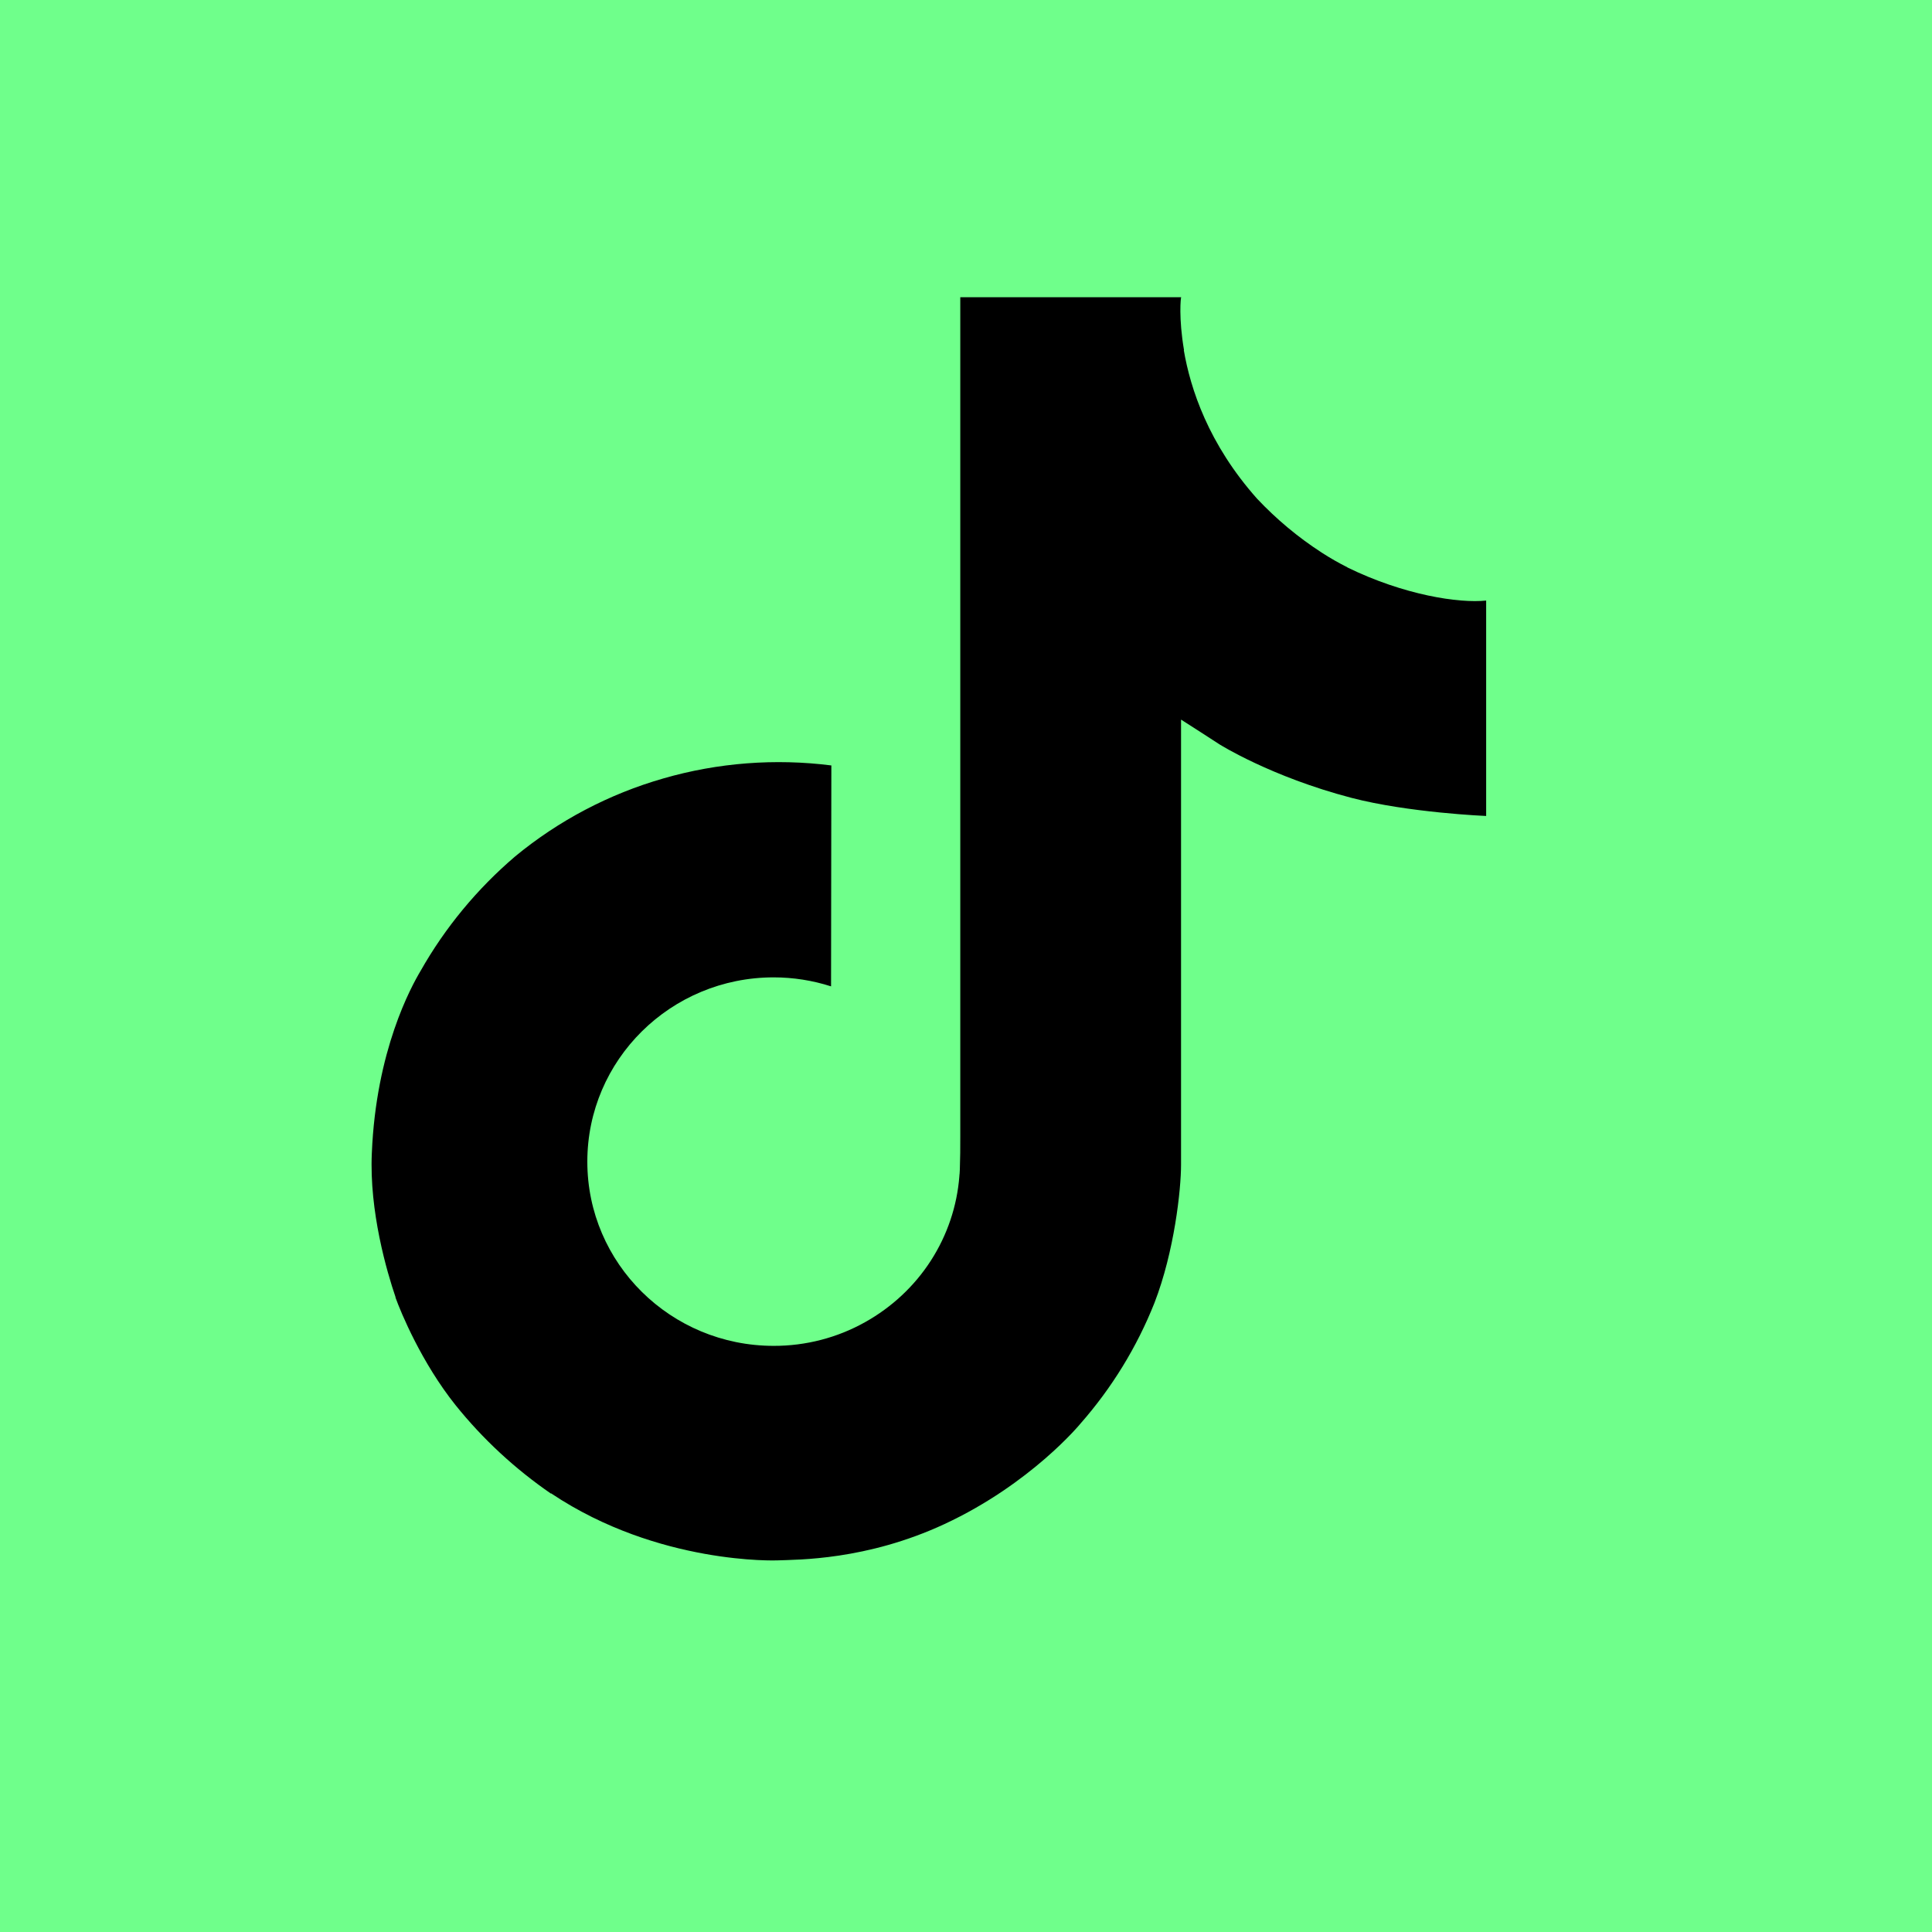
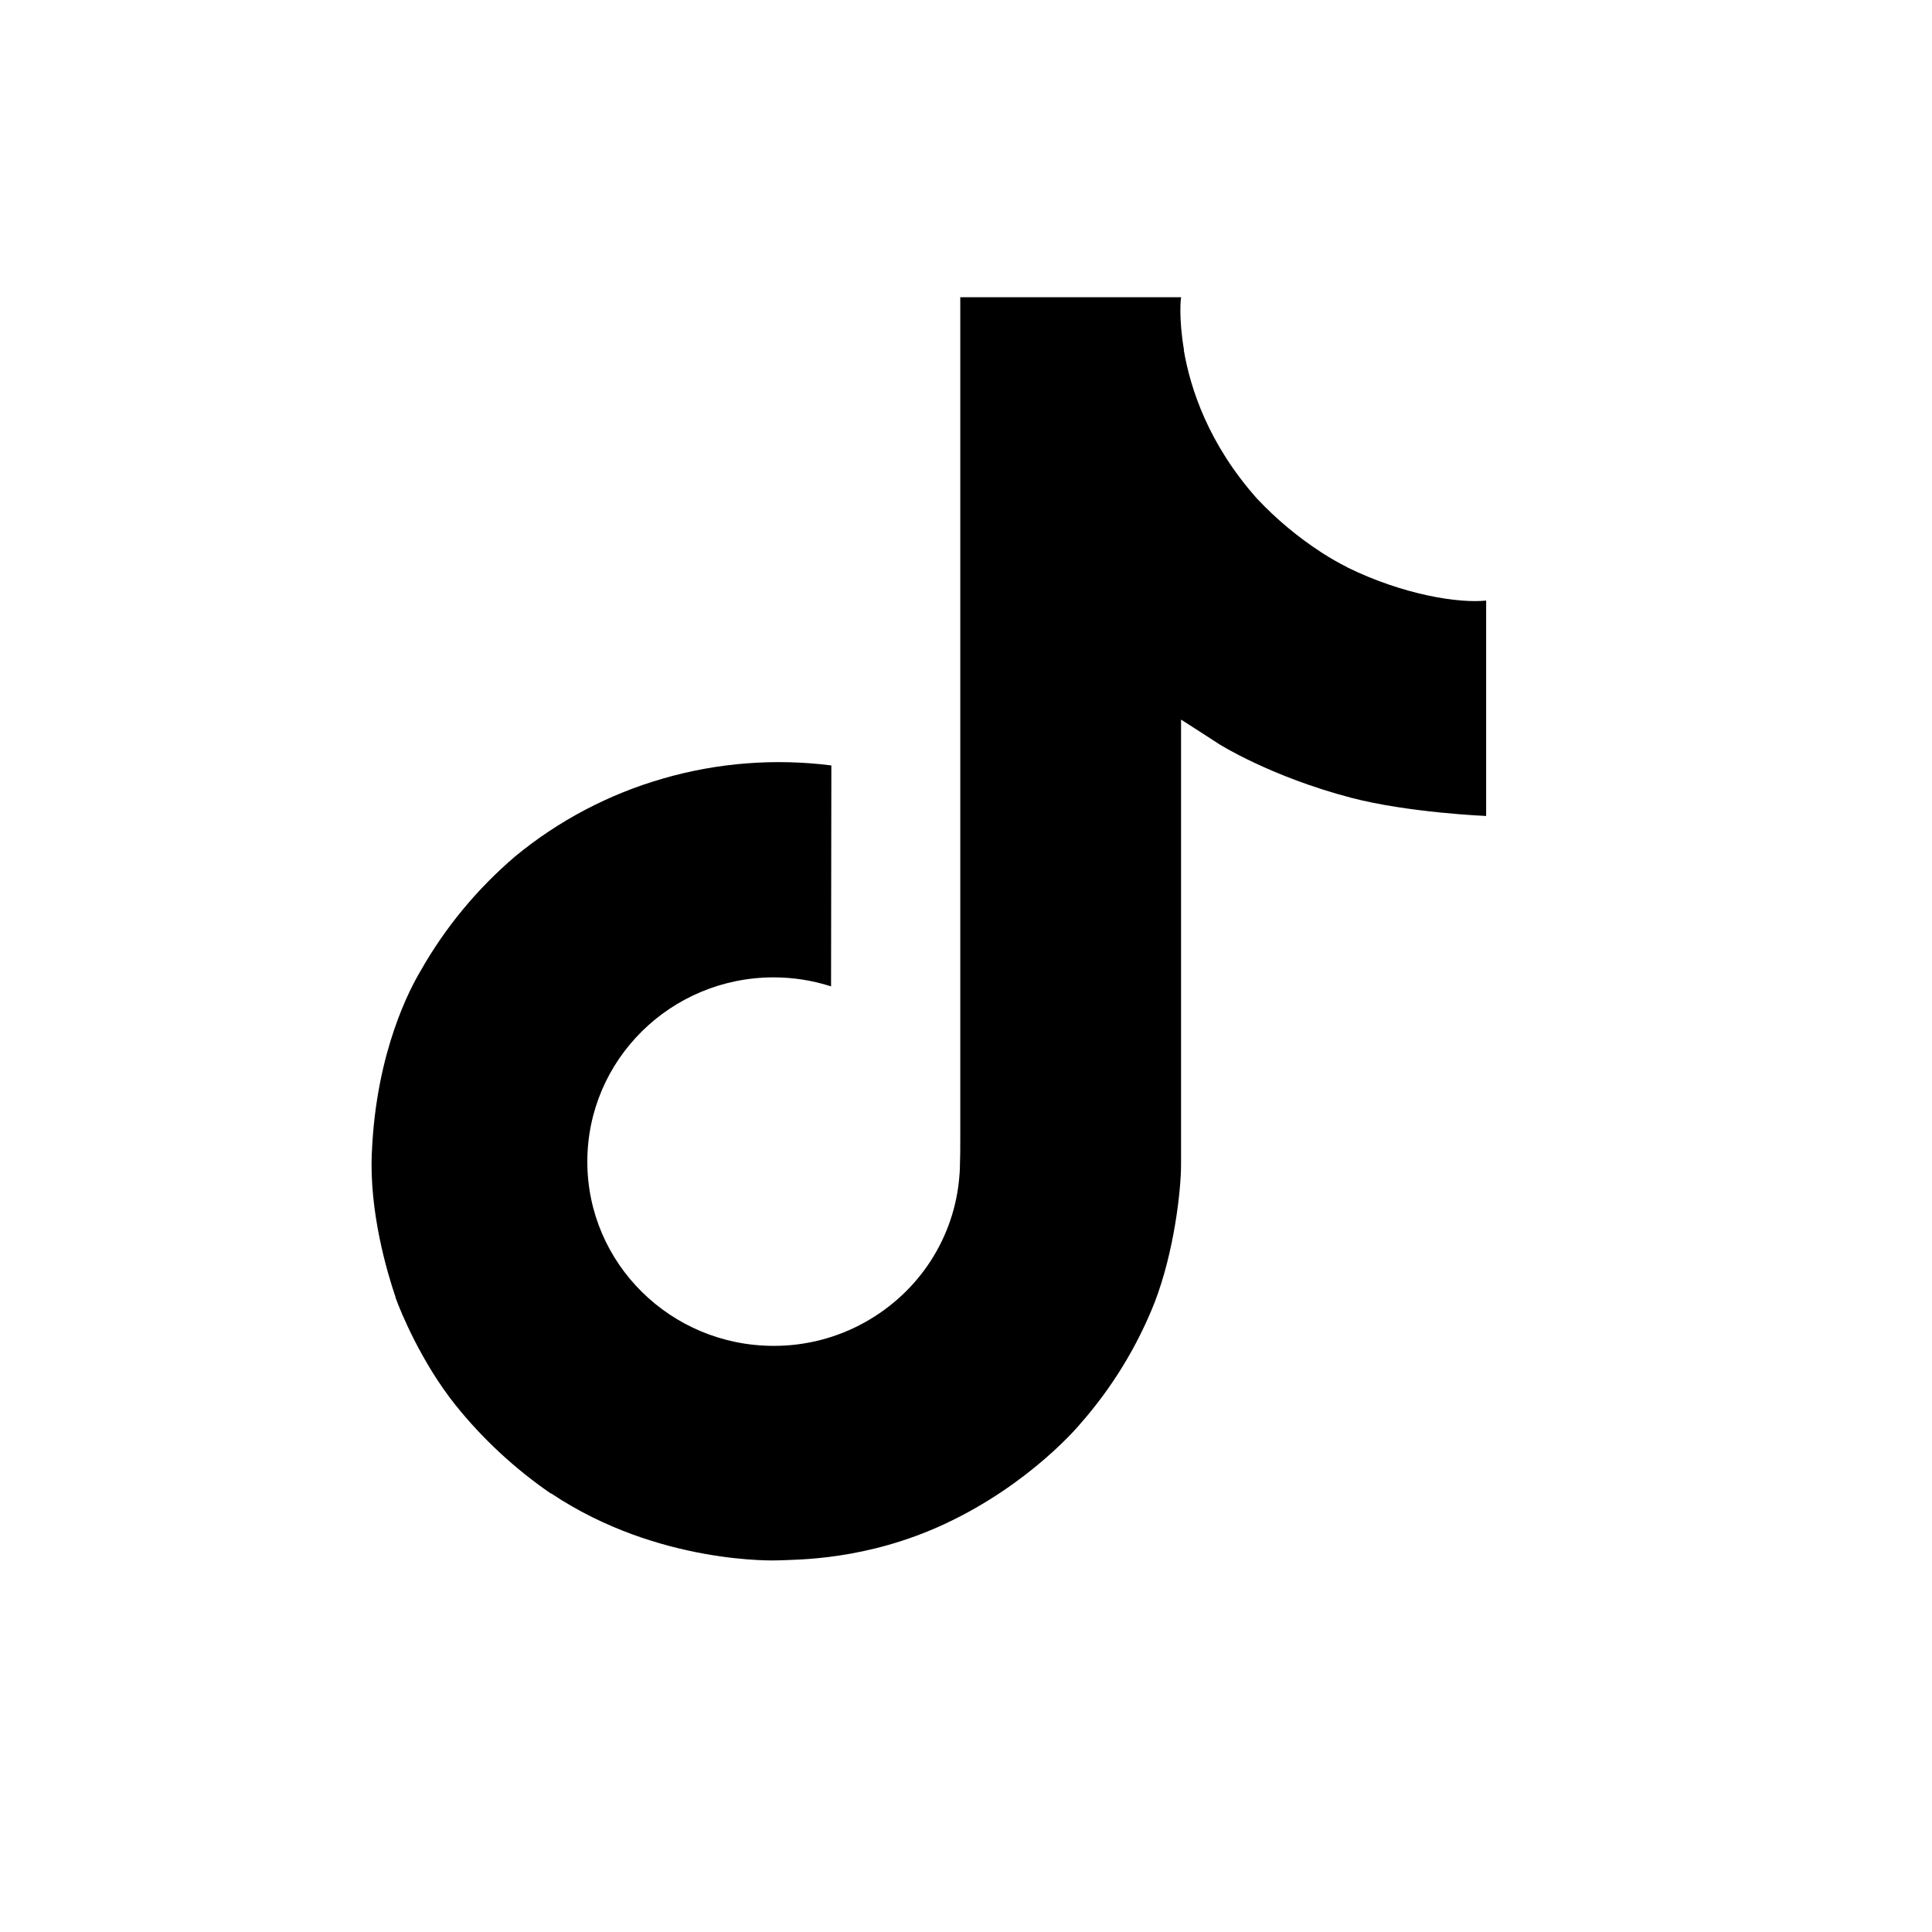
<svg xmlns="http://www.w3.org/2000/svg" width="26" height="26" viewBox="0 0 26 26" fill="none">
-   <rect width="26" height="26" fill="#6FFF8B" />
  <path d="M18.133 7.635C18.016 7.576 17.902 7.511 17.792 7.44C17.471 7.233 17.178 6.988 16.917 6.711C16.264 5.977 16.02 5.233 15.931 4.712H15.934C15.86 4.28 15.89 4 15.896 4H12.923V15.289C12.924 15.44 12.922 15.59 12.917 15.739L12.914 15.794C12.914 15.802 12.913 15.81 12.911 15.819V15.826C12.88 16.231 12.748 16.622 12.527 16.965C12.306 17.308 12.002 17.592 11.642 17.793C11.268 18.003 10.843 18.113 10.412 18.112C9.027 18.112 7.904 17.003 7.904 15.633C7.904 14.263 9.027 13.153 10.412 13.153C10.674 13.153 10.935 13.194 11.184 13.274L11.188 10.301C10.431 10.205 9.662 10.264 8.93 10.475C8.197 10.685 7.517 11.043 6.933 11.525C6.421 11.962 5.99 12.483 5.66 13.066C5.534 13.278 5.061 14.133 5.004 15.518C4.968 16.304 5.208 17.12 5.323 17.456V17.463C5.394 17.661 5.674 18.338 6.13 18.909C6.497 19.366 6.931 19.768 7.417 20.102V20.095L7.424 20.102C8.863 21.062 10.459 20.999 10.459 20.999C10.735 20.988 11.66 20.999 12.711 20.51C13.876 19.968 14.539 19.16 14.539 19.16C14.963 18.678 15.3 18.128 15.536 17.534C15.805 16.839 15.894 16.006 15.894 15.674V9.684C15.93 9.705 16.411 10.017 16.411 10.017C16.411 10.017 17.103 10.453 18.183 10.736C18.956 10.938 20 10.981 20 10.981V8.082C19.635 8.121 18.892 8.008 18.132 7.636" fill="black" />
</svg>